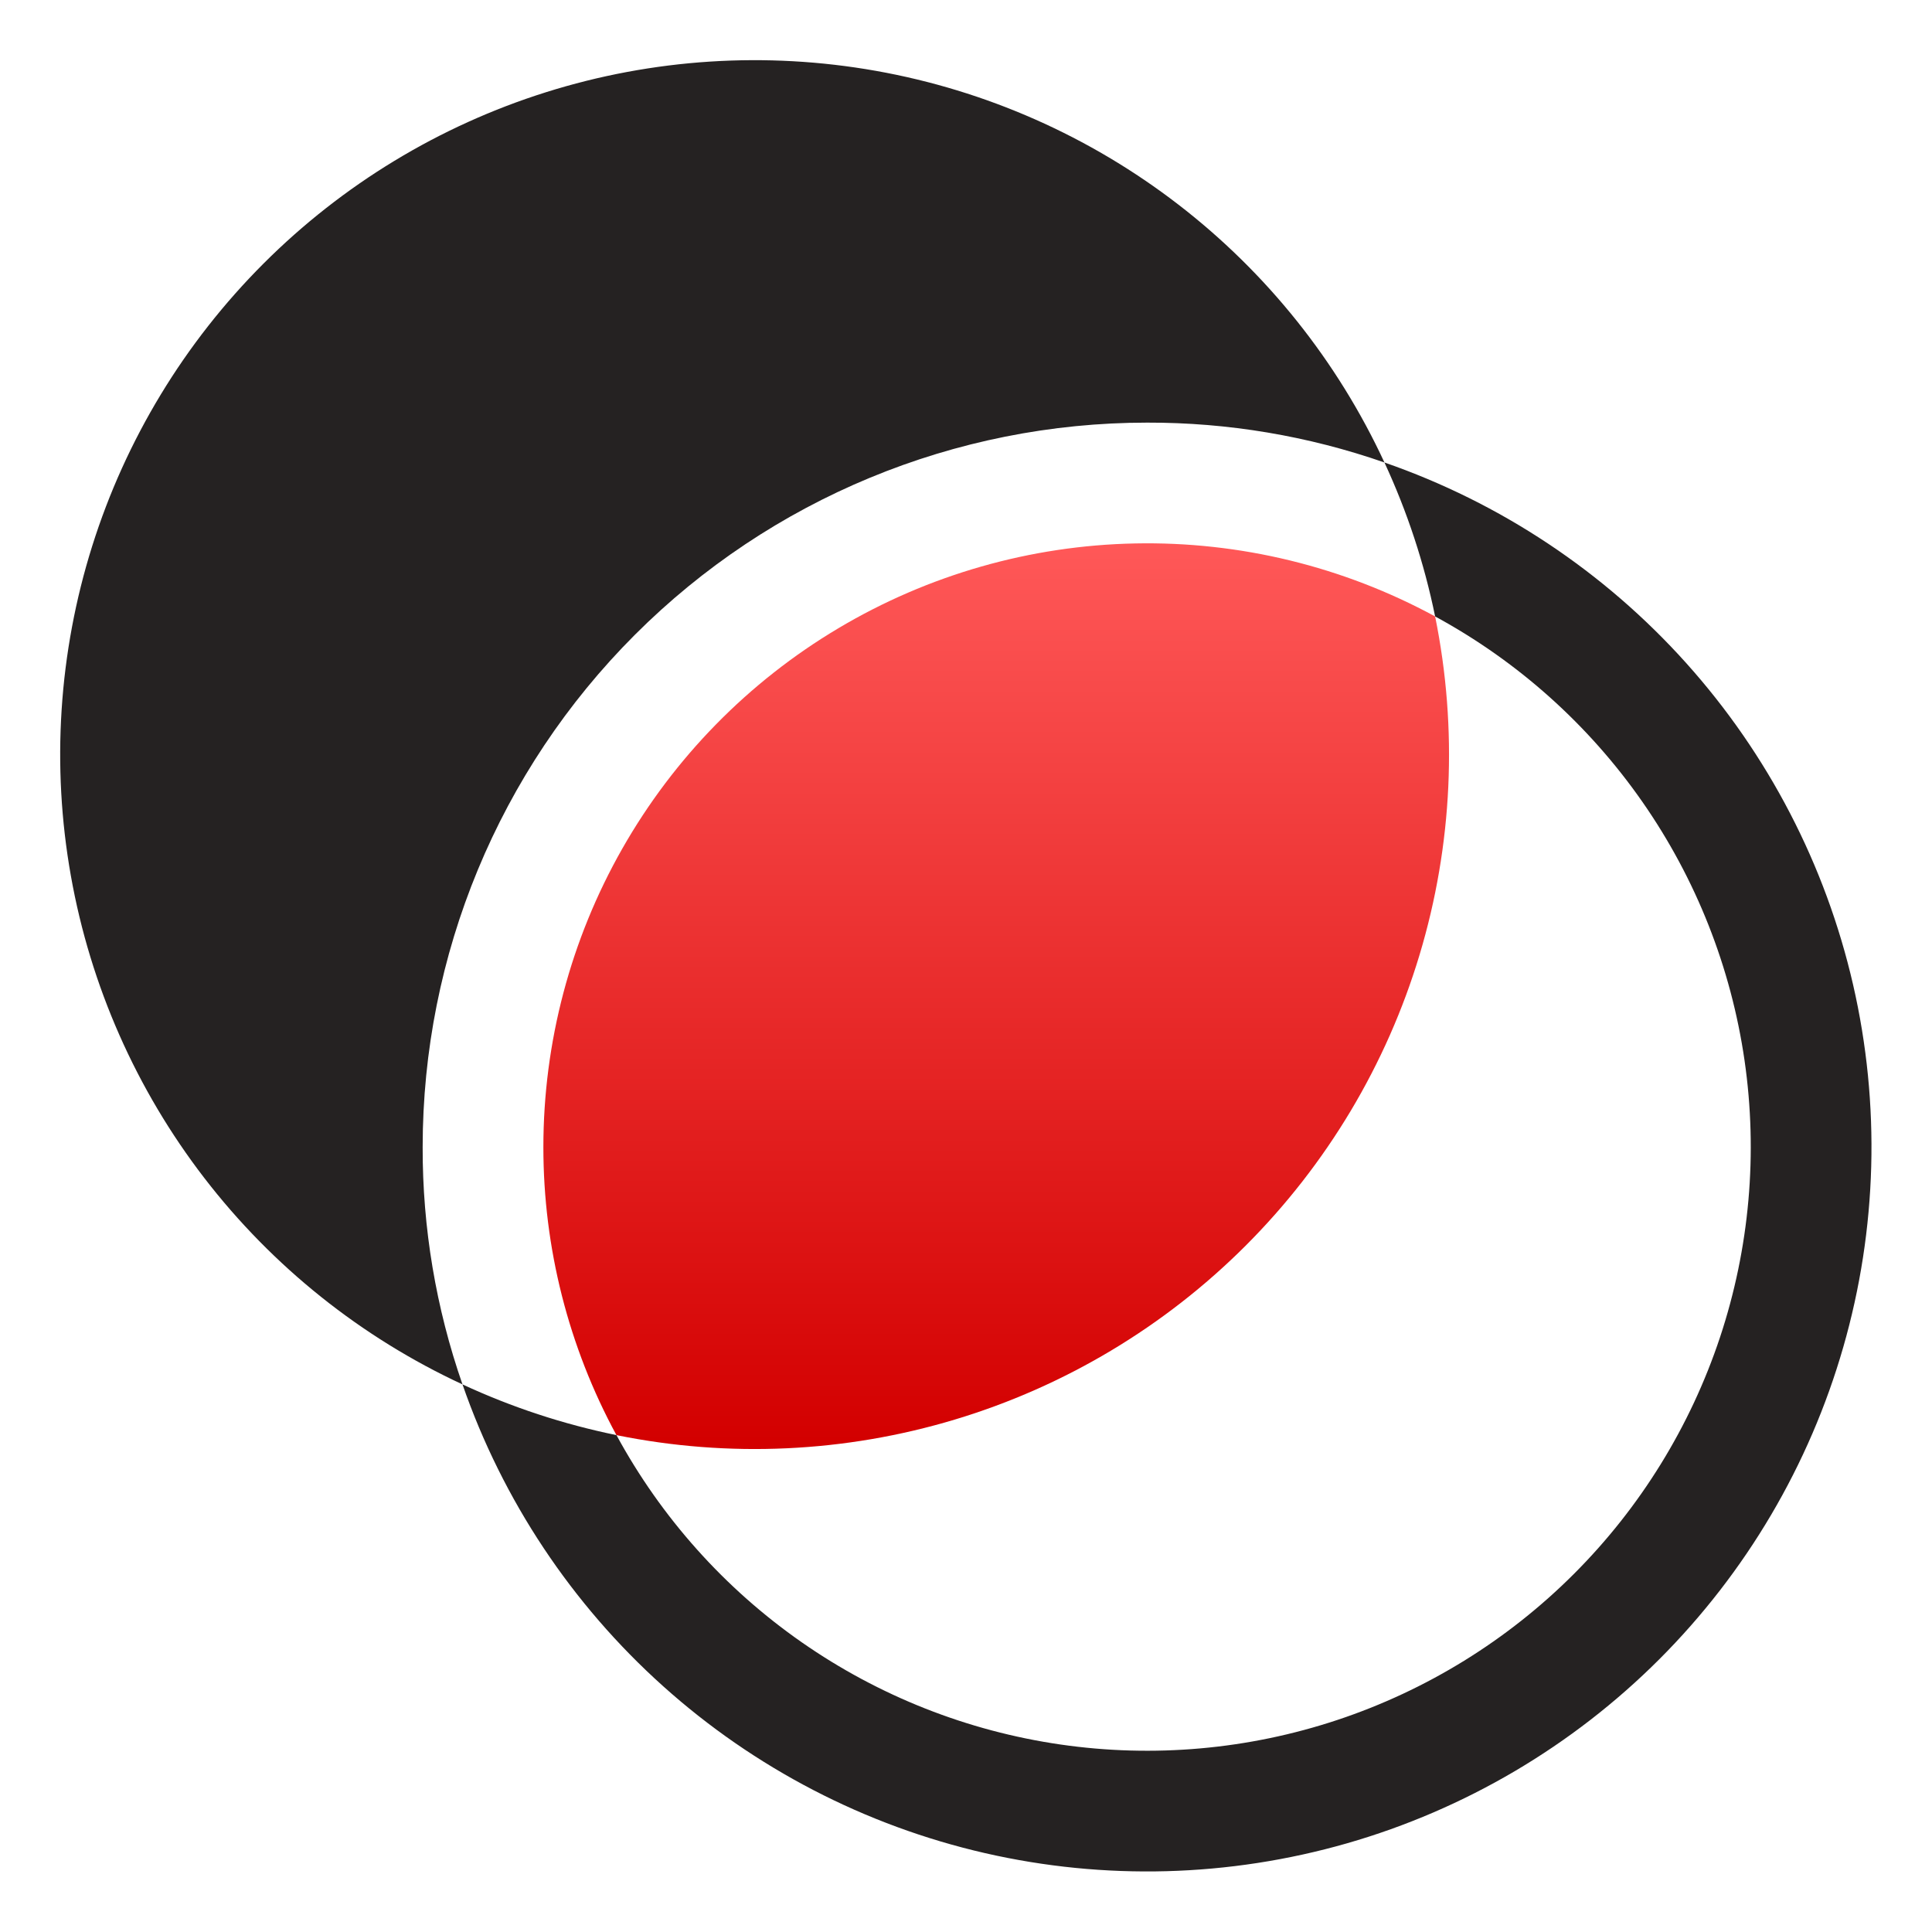
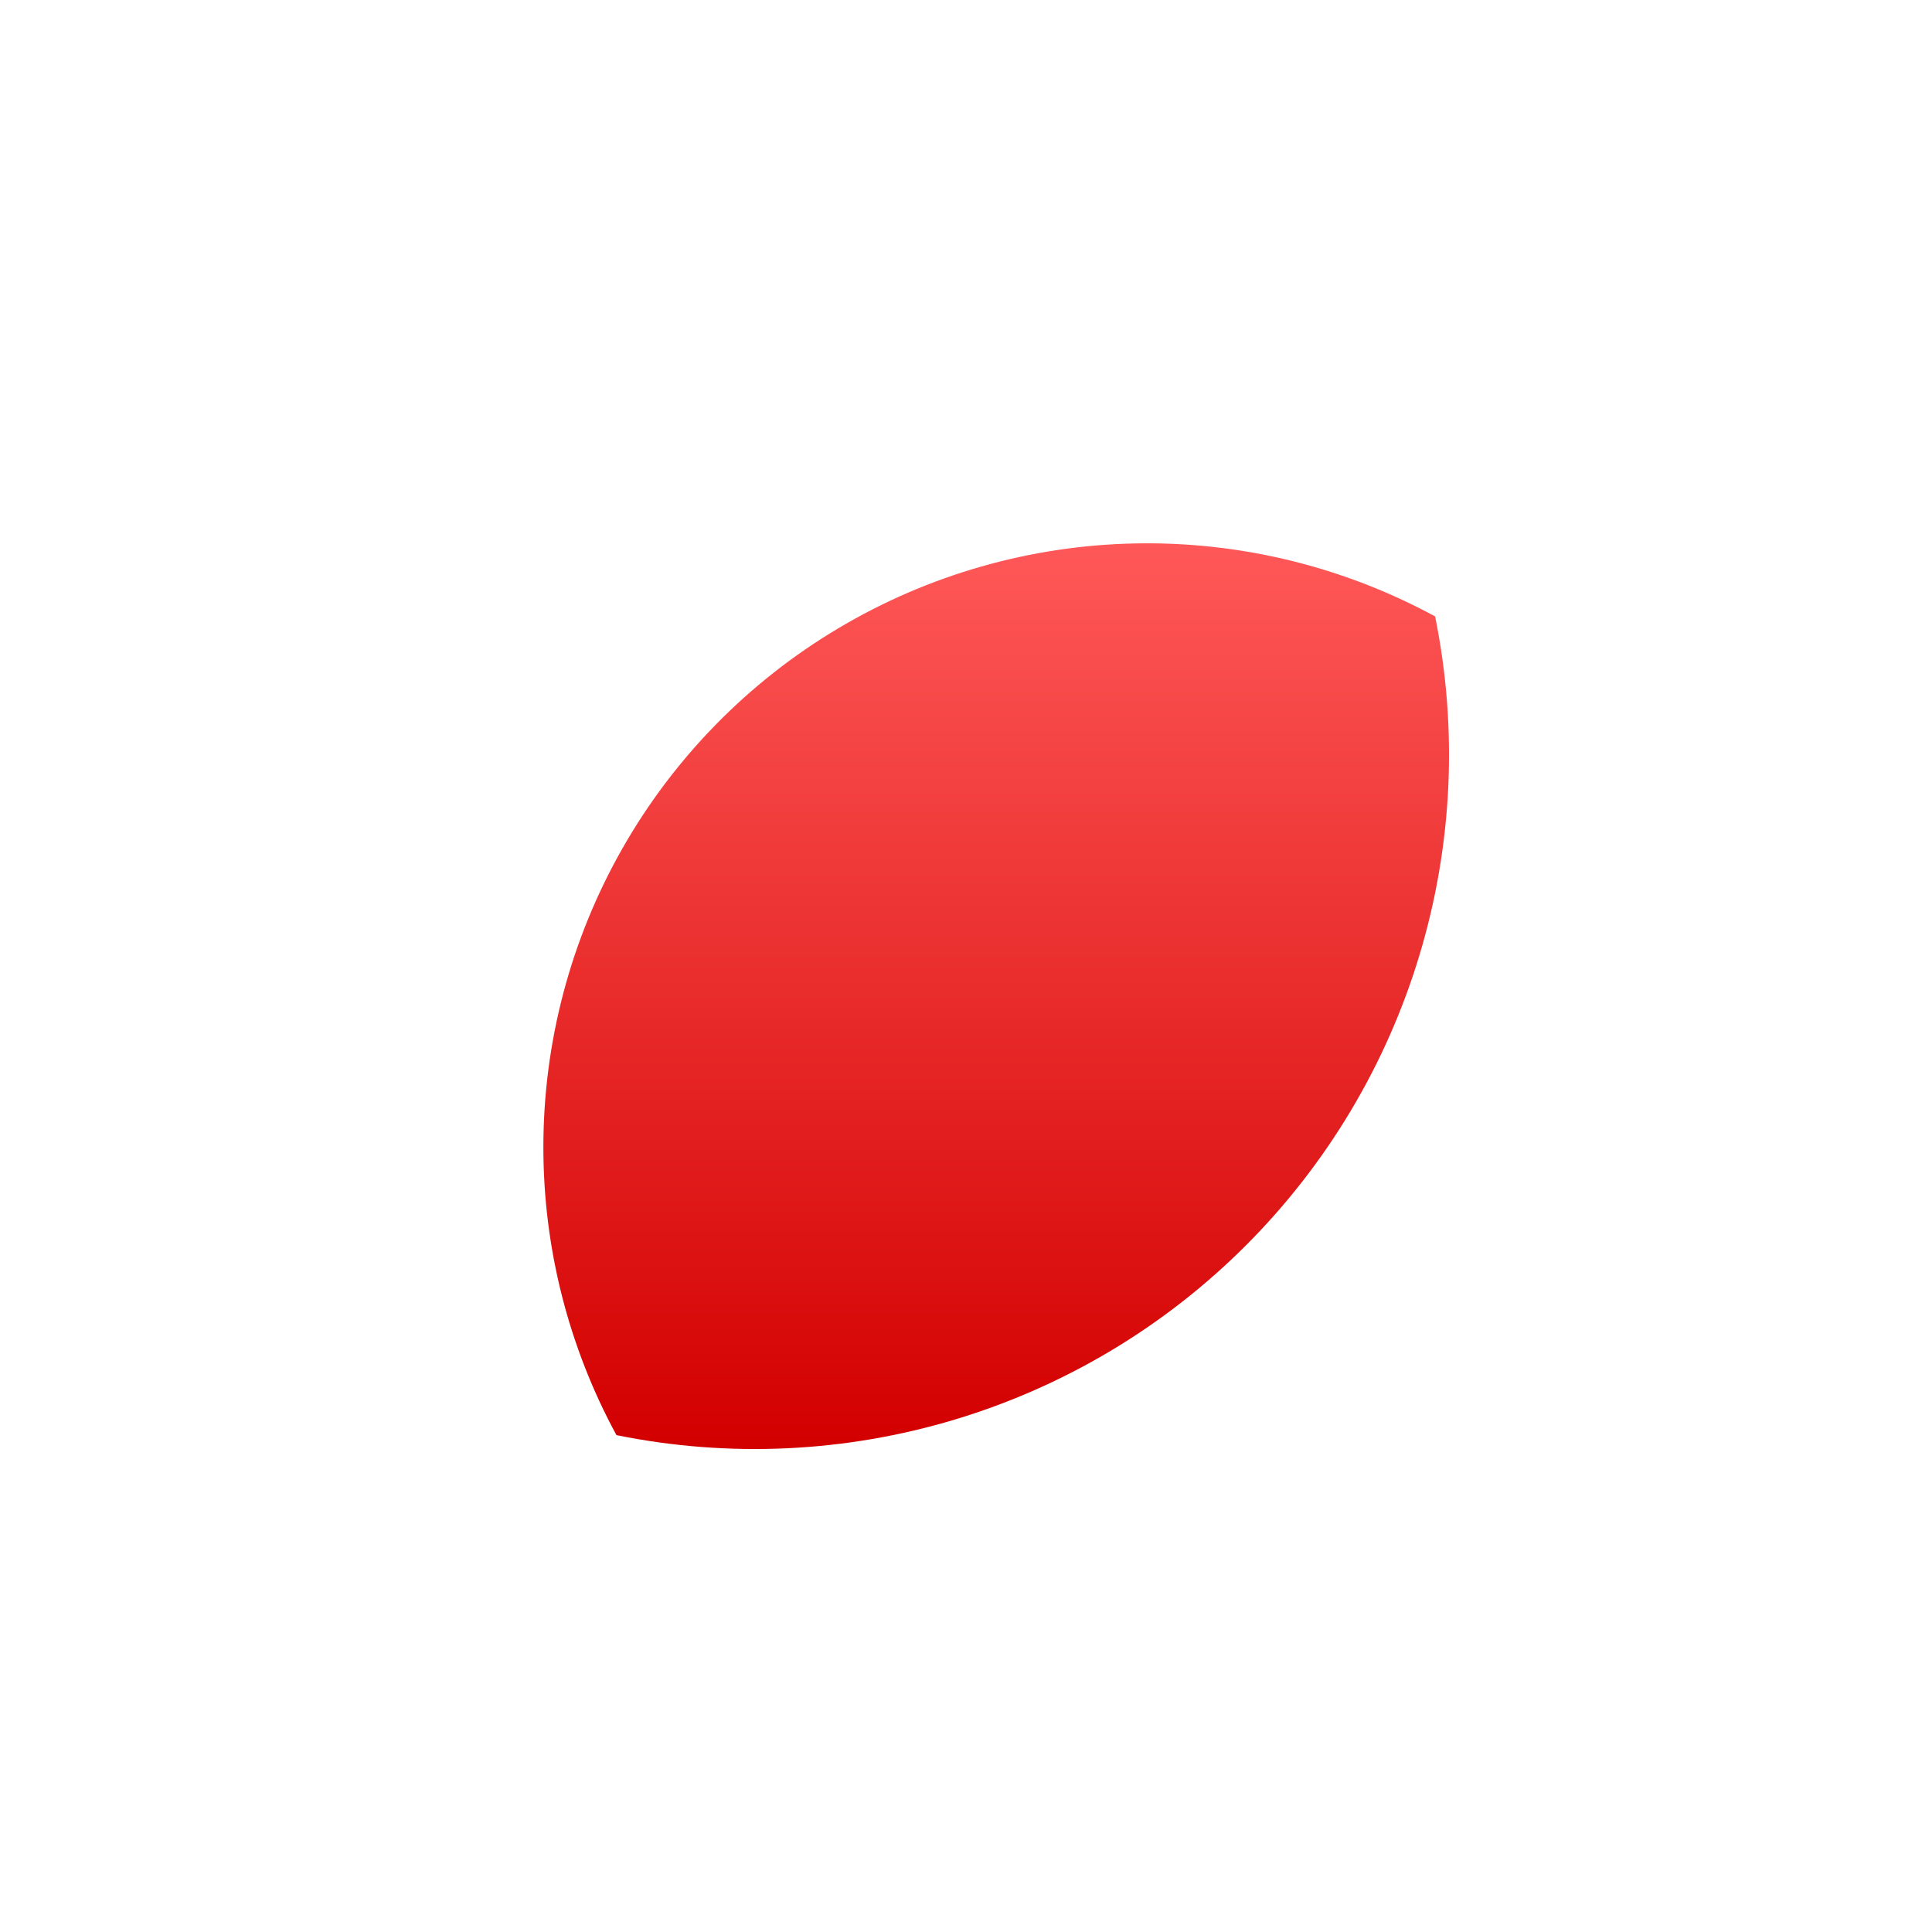
<svg xmlns="http://www.w3.org/2000/svg" width="60" height="60" viewBox="0 0 60 60" fill="none">
-   <path d="M42.995 14.363C43.703 15.89 44.232 17.494 44.569 19.144C47.133 20.536 49.337 22.507 51.005 24.901C52.673 27.294 53.759 30.044 54.178 32.931C54.596 35.818 54.335 38.763 53.416 41.532C52.496 44.3 50.943 46.816 48.88 48.879C46.817 50.942 44.301 52.495 41.533 53.415C38.764 54.335 35.819 54.596 32.932 54.177C30.045 53.758 27.295 52.672 24.901 51.004C22.508 49.336 20.537 47.133 19.145 44.569C17.495 44.231 15.89 43.703 14.363 42.994C15.613 46.595 17.756 49.82 20.594 52.366C23.431 54.912 26.869 56.696 30.584 57.549C34.3 58.402 38.171 58.297 41.835 57.245C45.499 56.192 48.835 54.225 51.531 51.53C54.226 48.834 56.193 45.498 57.245 41.834C58.298 38.17 58.403 34.299 57.55 30.584C56.696 26.868 54.913 23.43 52.367 20.593C49.821 17.756 46.596 15.612 42.995 14.363ZM35.626 13.125C38.134 13.119 40.626 13.538 42.995 14.363C41.535 11.214 39.337 8.464 36.587 6.347C33.837 4.229 30.617 2.807 27.2 2.2C23.783 1.594 20.27 1.821 16.959 2.863C13.649 3.904 10.639 5.73 8.185 8.184C5.731 10.638 3.905 13.648 2.863 16.959C1.822 20.269 1.594 23.782 2.201 27.199C2.808 30.616 4.23 33.837 6.347 36.586C8.465 39.336 11.215 41.534 14.363 42.994C13.539 40.625 13.12 38.133 13.126 35.625C13.126 29.658 15.496 23.935 19.716 19.715C23.935 15.495 29.658 13.125 35.626 13.125Z" fill="#252222" />
  <path d="M16.875 35.625C16.874 38.749 17.654 41.823 19.144 44.569C22.634 45.278 26.245 45.112 29.655 44.085C33.065 43.059 36.167 41.203 38.685 38.685C41.203 36.167 43.059 33.065 44.085 29.655C45.112 26.245 45.278 22.634 44.569 19.144C41.713 17.594 38.503 16.812 35.254 16.877C32.005 16.941 28.828 17.849 26.036 19.511C23.244 21.172 20.931 23.532 19.325 26.357C17.719 29.181 16.875 32.375 16.875 35.625Z" fill="url(#paint0_linear_445_1645)" />
  <defs>
    <linearGradient id="paint0_linear_445_1645" x1="30.824" y1="16.873" x2="30.824" y2="44.764" gradientUnits="userSpaceOnUse">
      <stop stop-color="#FF5858" />
      <stop offset="1" stop-color="#D30000" />
    </linearGradient>
  </defs>
</svg>